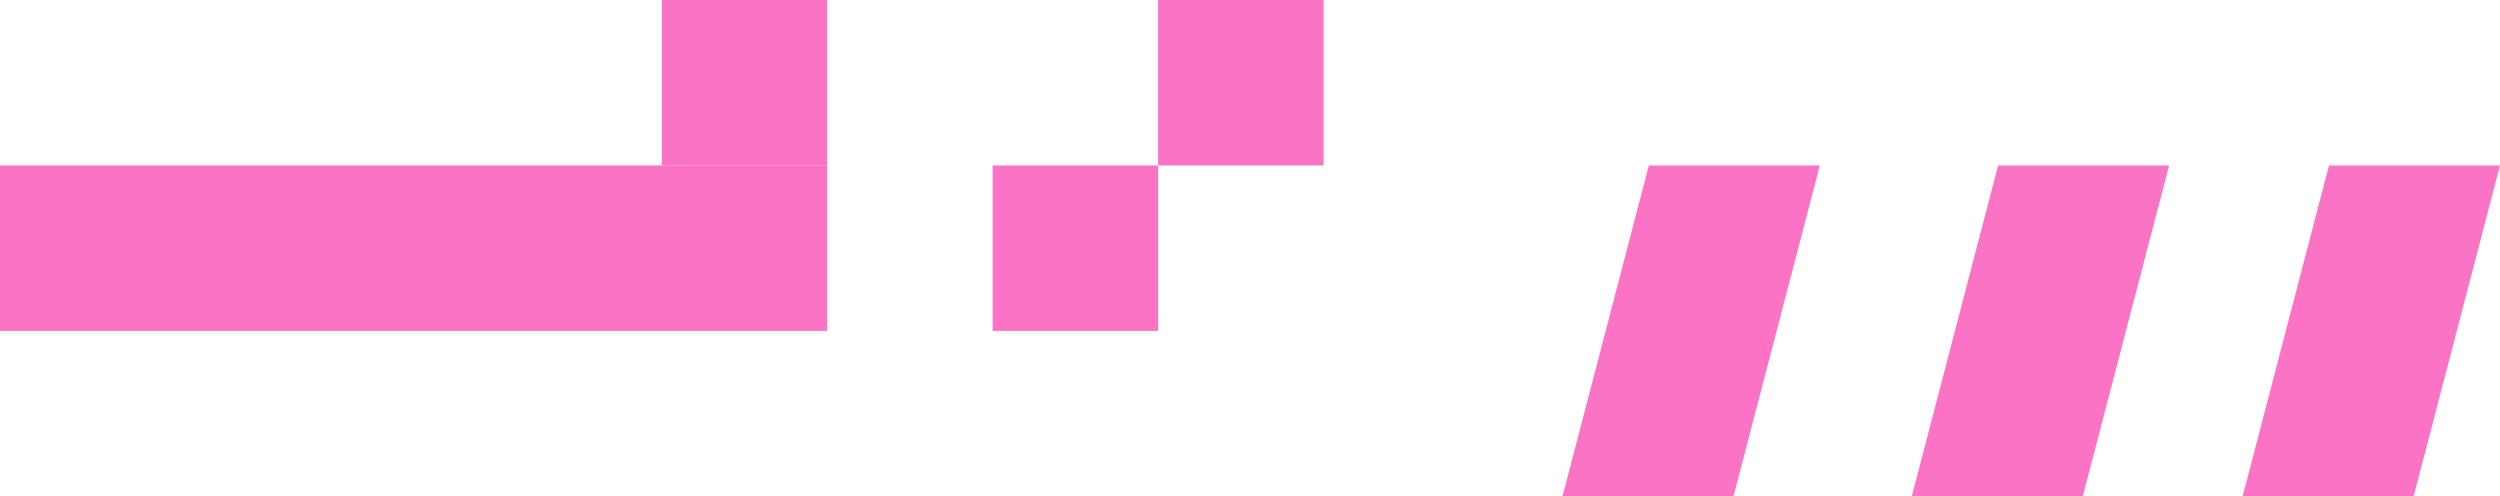
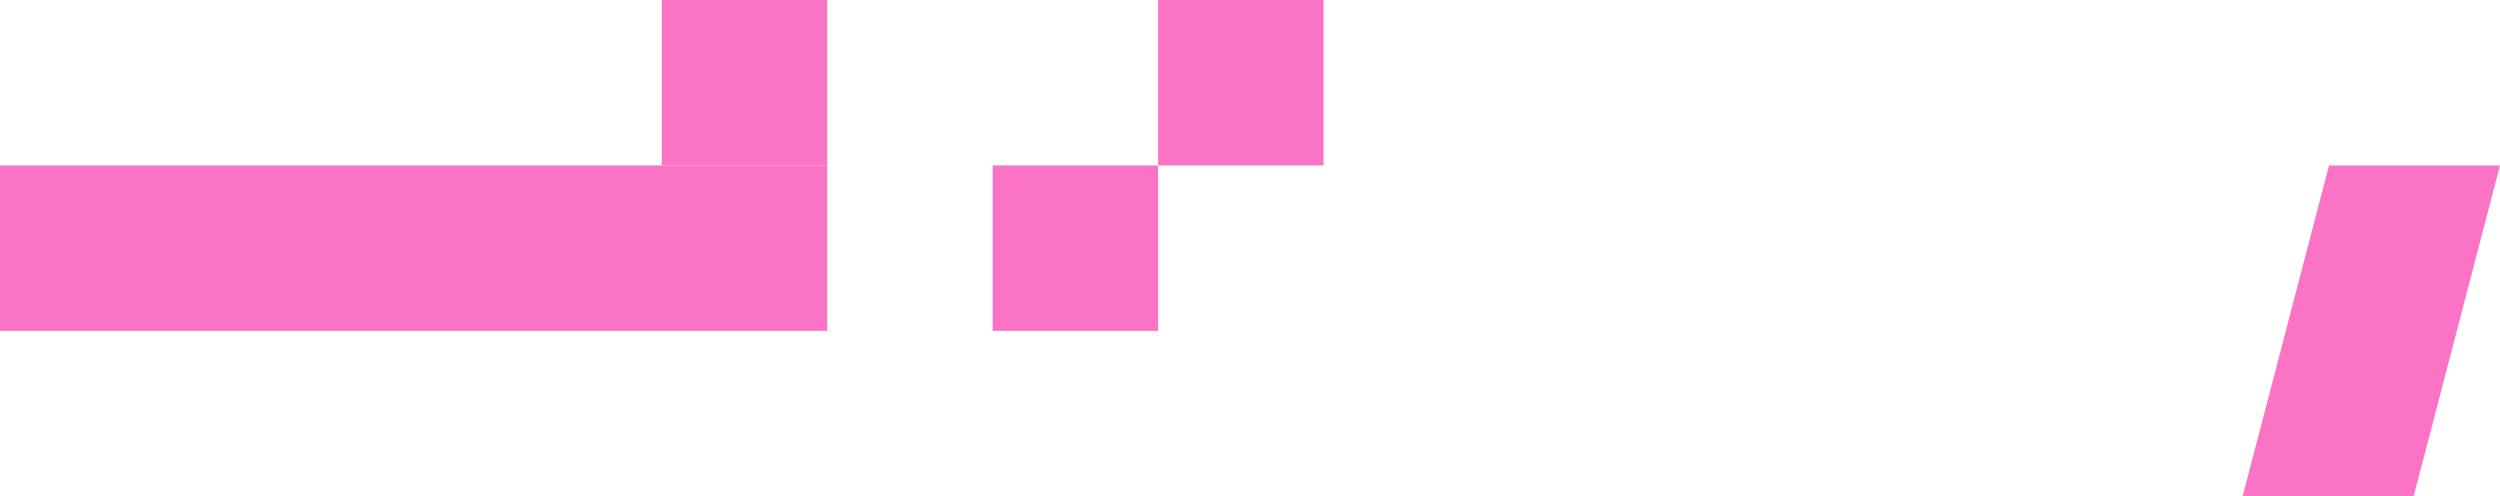
<svg xmlns="http://www.w3.org/2000/svg" width="136" height="27" viewBox="0 0 136 27" fill="none">
-   <path d="M85 27L94.302 27L99 9L89.698 9L85 27Z" fill="#FB73C4" />
-   <path d="M104 27L113.302 27L118 9L108.698 9L104 27Z" fill="#FB73C4" />
  <path d="M122 27L131.302 27L136 9L126.698 9L122 27Z" fill="#FB73C4" />
  <rect y="9" width="45" height="9" fill="#FB73C4" />
  <rect x="63" y="18" width="9" height="9" transform="rotate(-180 63 18)" fill="#FB73C4" />
  <rect x="72" y="9" width="9" height="9" transform="rotate(-180 72 9)" fill="#FB73C4" />
  <rect x="45" y="9" width="9" height="9" transform="rotate(-180 45 9)" fill="#FB73C4" />
</svg>